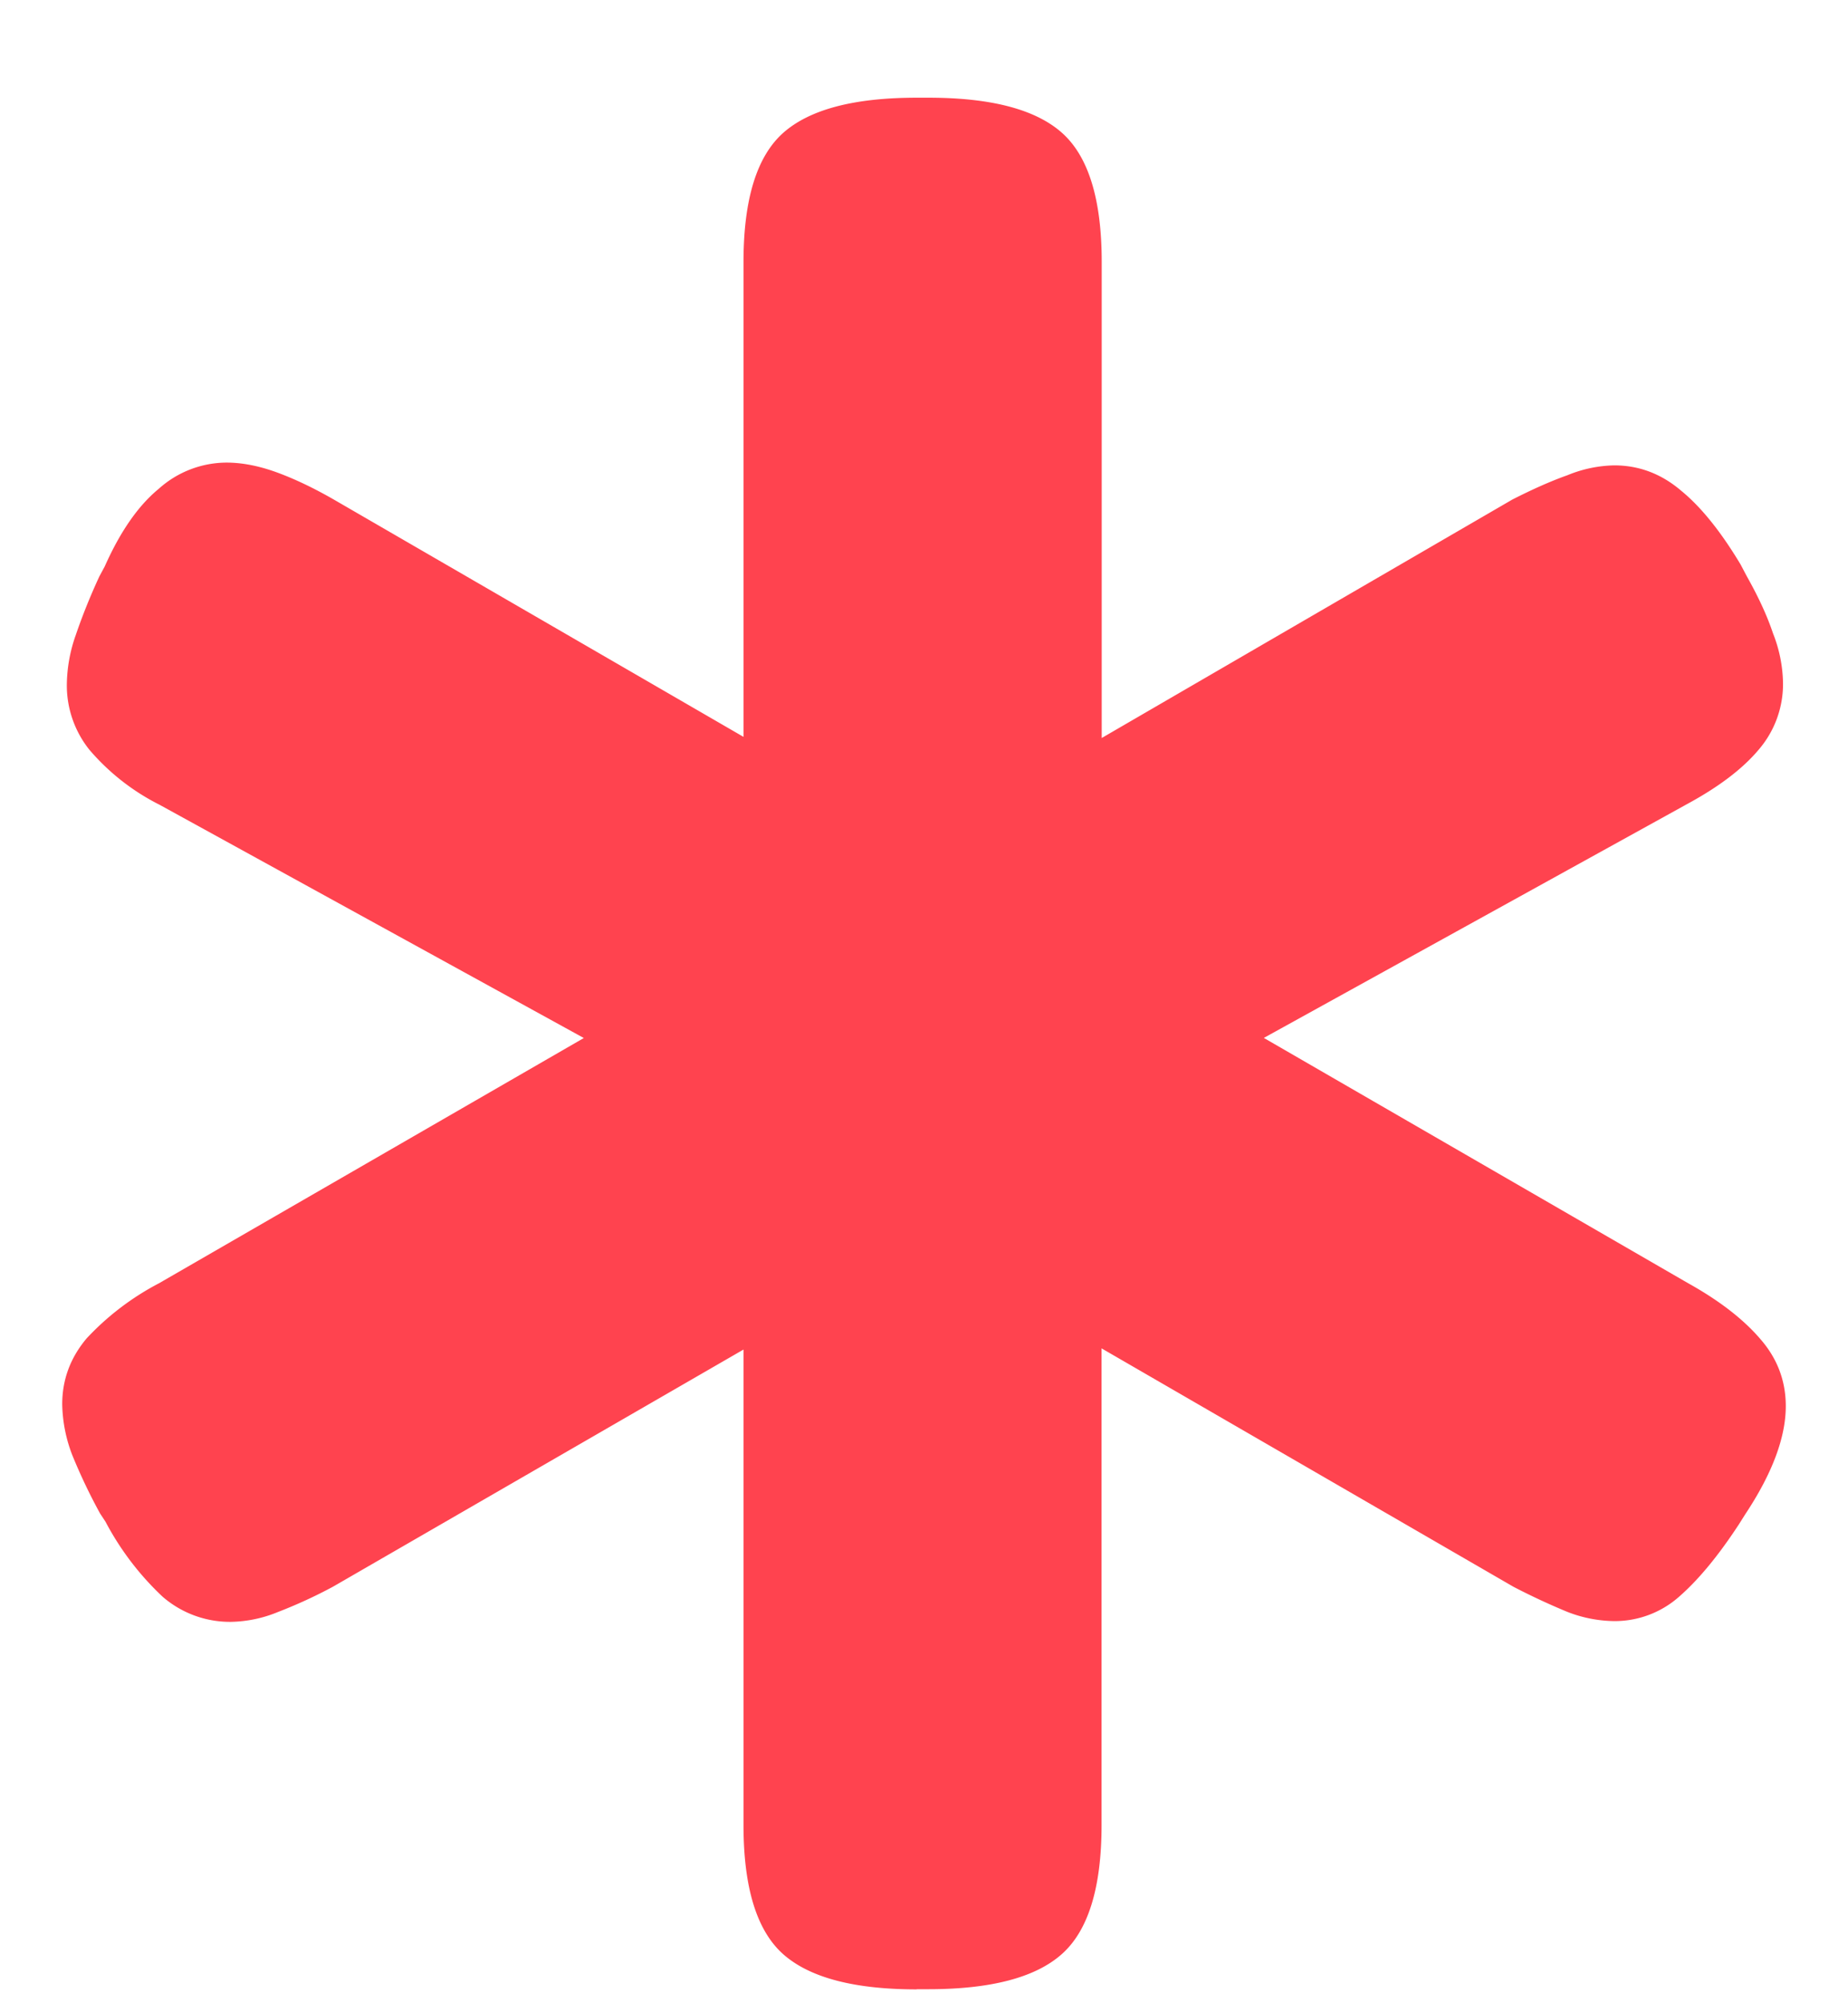
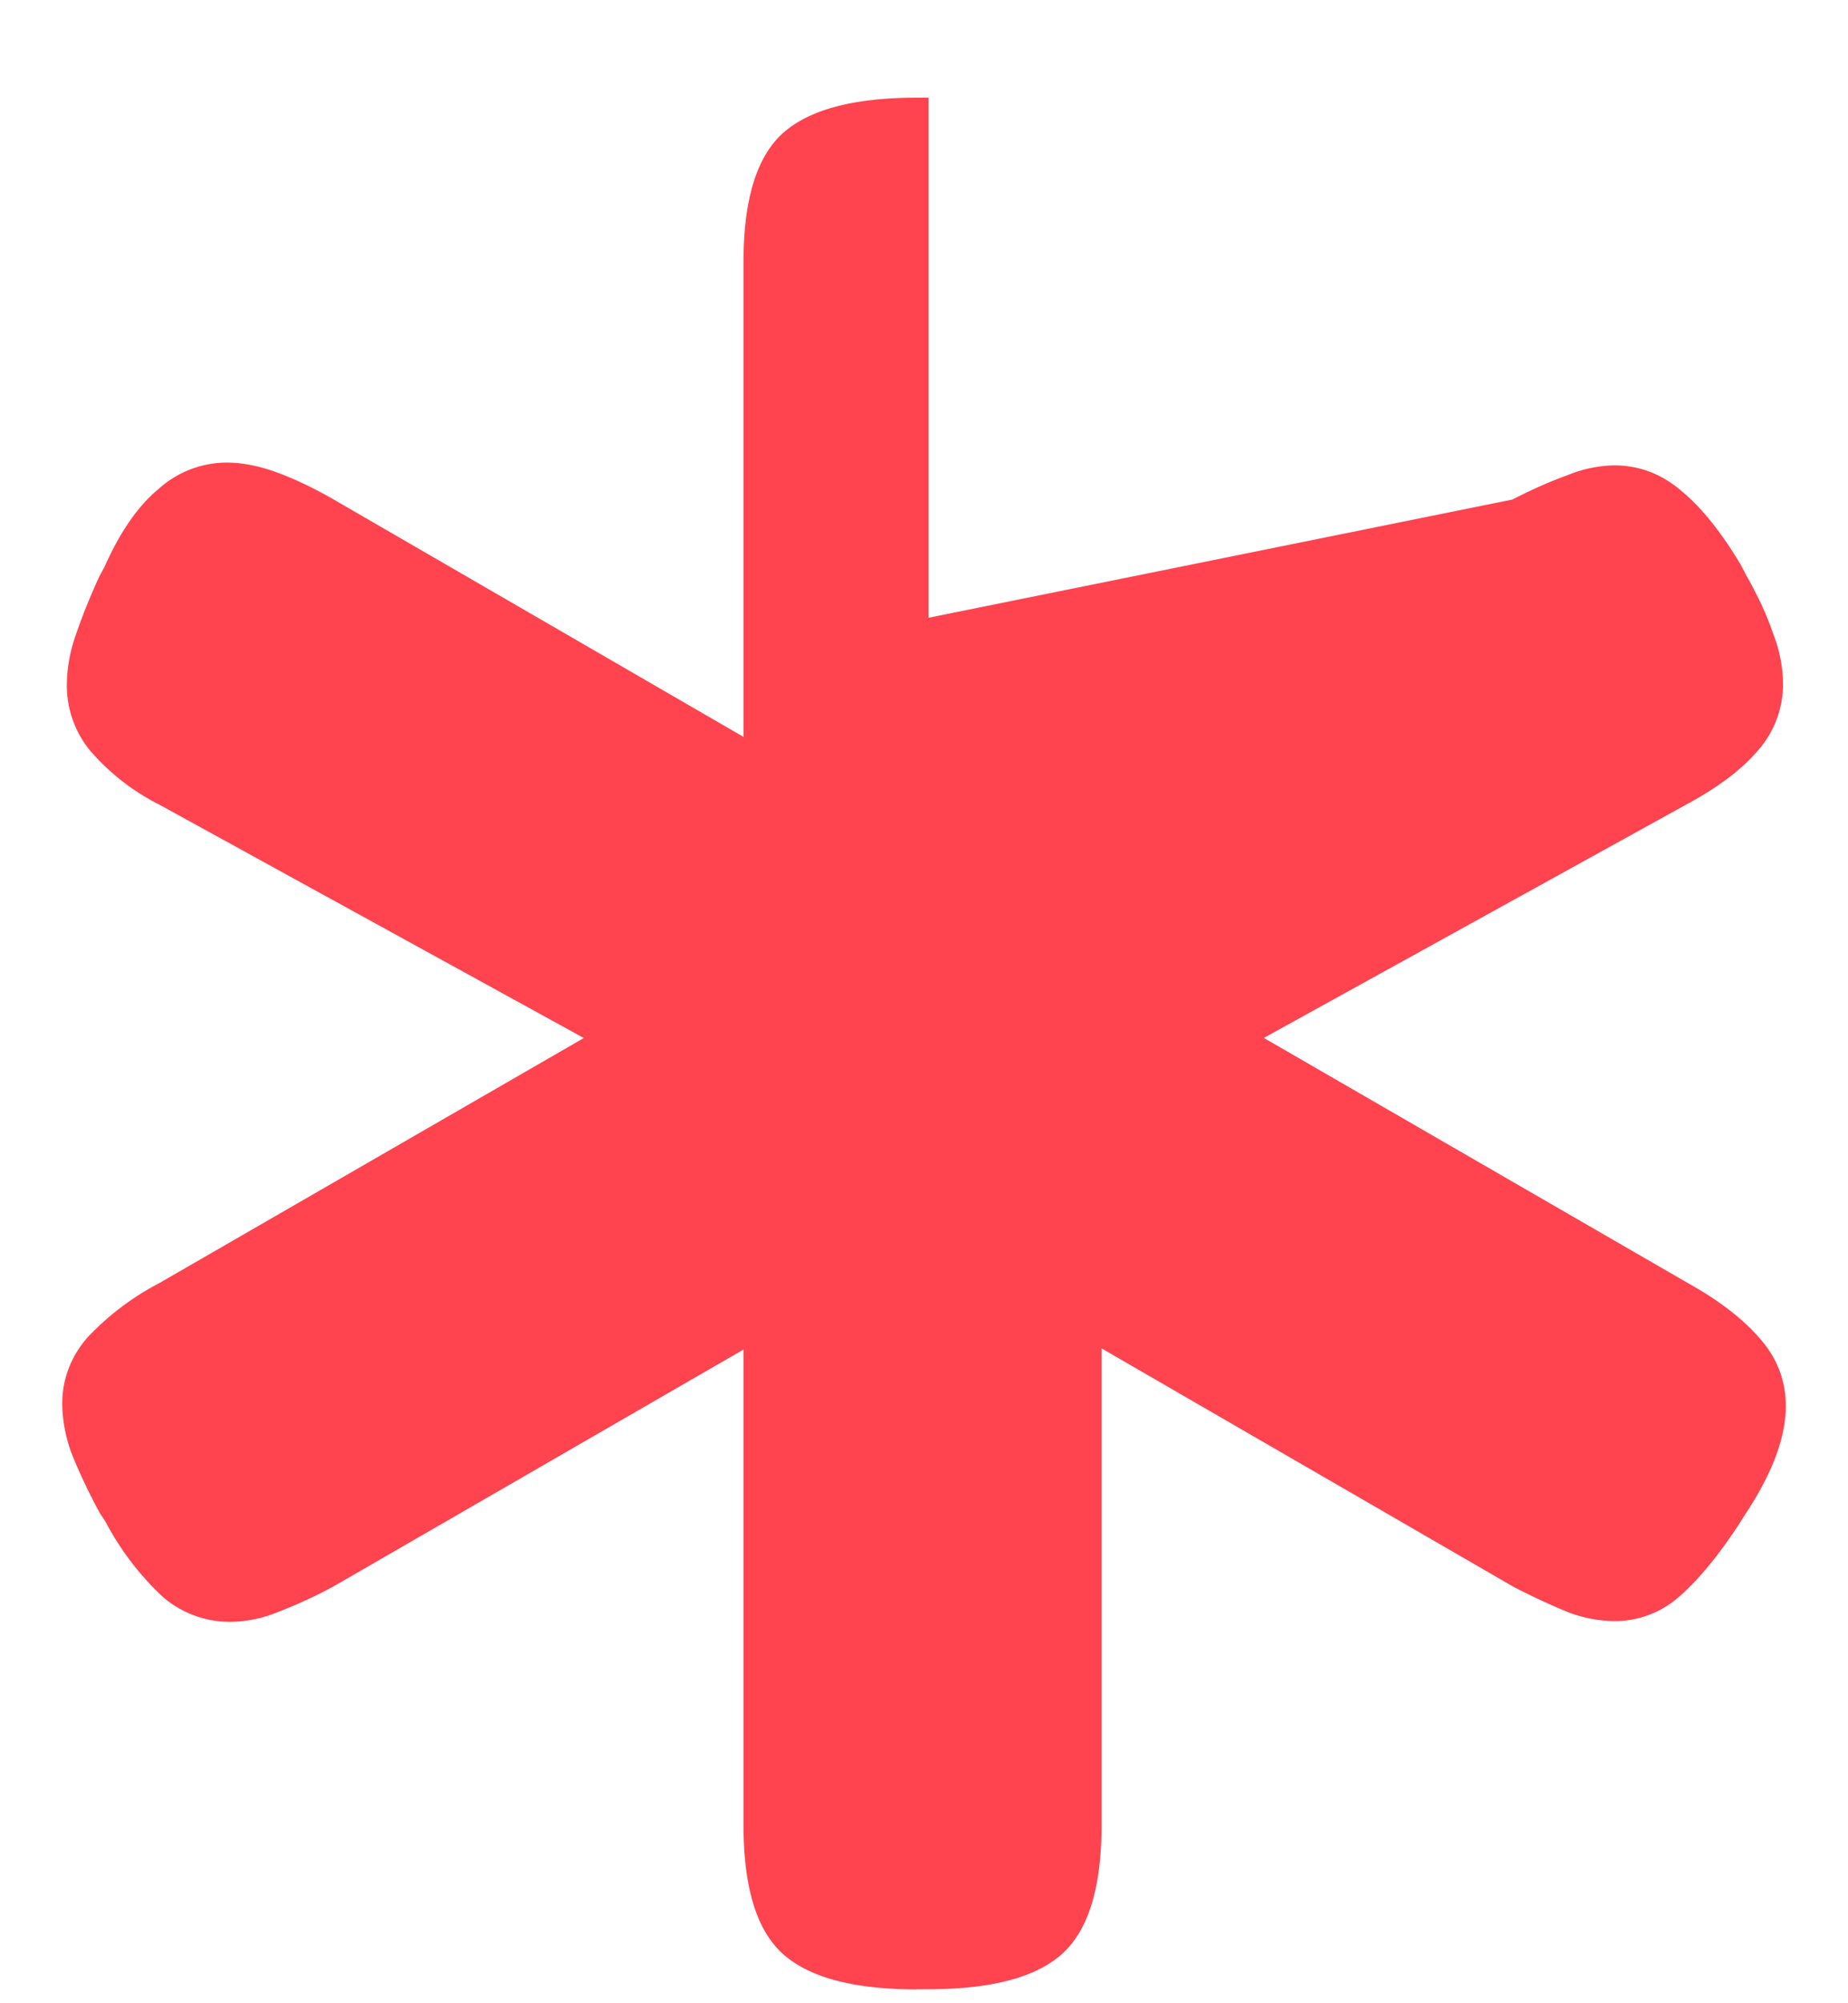
<svg xmlns="http://www.w3.org/2000/svg" width="12" height="13" fill="none">
-   <path fill="#FF434F" d="M5.953 12.91c-.406 0-.695-.076-.867-.228-.172-.153-.258-.432-.258-.838v-3.95l.774.417-3.44 1.986a3.128 3.128 0 0 1-.357.164.837.837 0 0 1-.305.064.668.668 0 0 1-.445-.164 1.851 1.851 0 0 1-.37-.486L.65 9.822a3.641 3.641 0 0 1-.181-.38.957.957 0 0 1-.065-.329c0-.16.053-.302.158-.427a1.75 1.75 0 0 1 .47-.358l3.503-2.021v.838L1.037 5.223a1.464 1.464 0 0 1-.457-.358.668.668 0 0 1-.146-.422.99.99 0 0 1 .058-.322c.04-.117.09-.244.153-.38l.035-.065c.101-.227.218-.395.351-.504a.662.662 0 0 1 .44-.17c.101 0 .21.021.328.064.117.043.24.102.369.176L5.602 5.23l-.774.416V1.7c0-.406.086-.685.258-.838.172-.152.46-.228.867-.228h.076c.407 0 .696.076.867.228.172.153.258.432.258.838v3.944l-.756-.416L9.82 3.242c.13-.066.248-.119.358-.158a.838.838 0 0 1 .304-.064c.16 0 .305.054.434.164.129.105.258.265.387.48l.04.076c.075.133.132.256.17.37a.91.91 0 0 1 .065.322.652.652 0 0 1-.158.433c-.105.125-.26.242-.463.352L7.465 7.145v-.838l3.498 2.021c.203.113.36.235.469.363.109.125.164.27.164.434 0 .203-.088.438-.264.703l-.041.065c-.133.203-.262.359-.387.468a.63.63 0 0 1-.427.159.861.861 0 0 1-.3-.06 4.402 4.402 0 0 1-.35-.163L6.392 8.31l.761-.416v3.949c0 .406-.086.685-.258.838-.171.152-.46.228-.867.228h-.076Z" />
+   <path fill="#FF434F" d="M5.953 12.91c-.406 0-.695-.076-.867-.228-.172-.153-.258-.432-.258-.838v-3.95l.774.417-3.44 1.986a3.128 3.128 0 0 1-.357.164.837.837 0 0 1-.305.064.668.668 0 0 1-.445-.164 1.851 1.851 0 0 1-.37-.486L.65 9.822a3.641 3.641 0 0 1-.181-.38.957.957 0 0 1-.065-.329c0-.16.053-.302.158-.427a1.75 1.75 0 0 1 .47-.358l3.503-2.021v.838L1.037 5.223a1.464 1.464 0 0 1-.457-.358.668.668 0 0 1-.146-.422.99.99 0 0 1 .058-.322c.04-.117.09-.244.153-.38l.035-.065c.101-.227.218-.395.351-.504a.662.662 0 0 1 .44-.17c.101 0 .21.021.328.064.117.043.24.102.369.176L5.602 5.23l-.774.416V1.7c0-.406.086-.685.258-.838.172-.152.46-.228.867-.228h.076v3.944l-.756-.416L9.82 3.242c.13-.066.248-.119.358-.158a.838.838 0 0 1 .304-.064c.16 0 .305.054.434.164.129.105.258.265.387.48l.04.076c.075.133.132.256.17.37a.91.91 0 0 1 .065.322.652.652 0 0 1-.158.433c-.105.125-.26.242-.463.352L7.465 7.145v-.838l3.498 2.021c.203.113.36.235.469.363.109.125.164.27.164.434 0 .203-.088.438-.264.703l-.041.065c-.133.203-.262.359-.387.468a.63.63 0 0 1-.427.159.861.861 0 0 1-.3-.06 4.402 4.402 0 0 1-.35-.163L6.392 8.31l.761-.416v3.949c0 .406-.086.685-.258.838-.171.152-.46.228-.867.228h-.076Z" />
</svg>